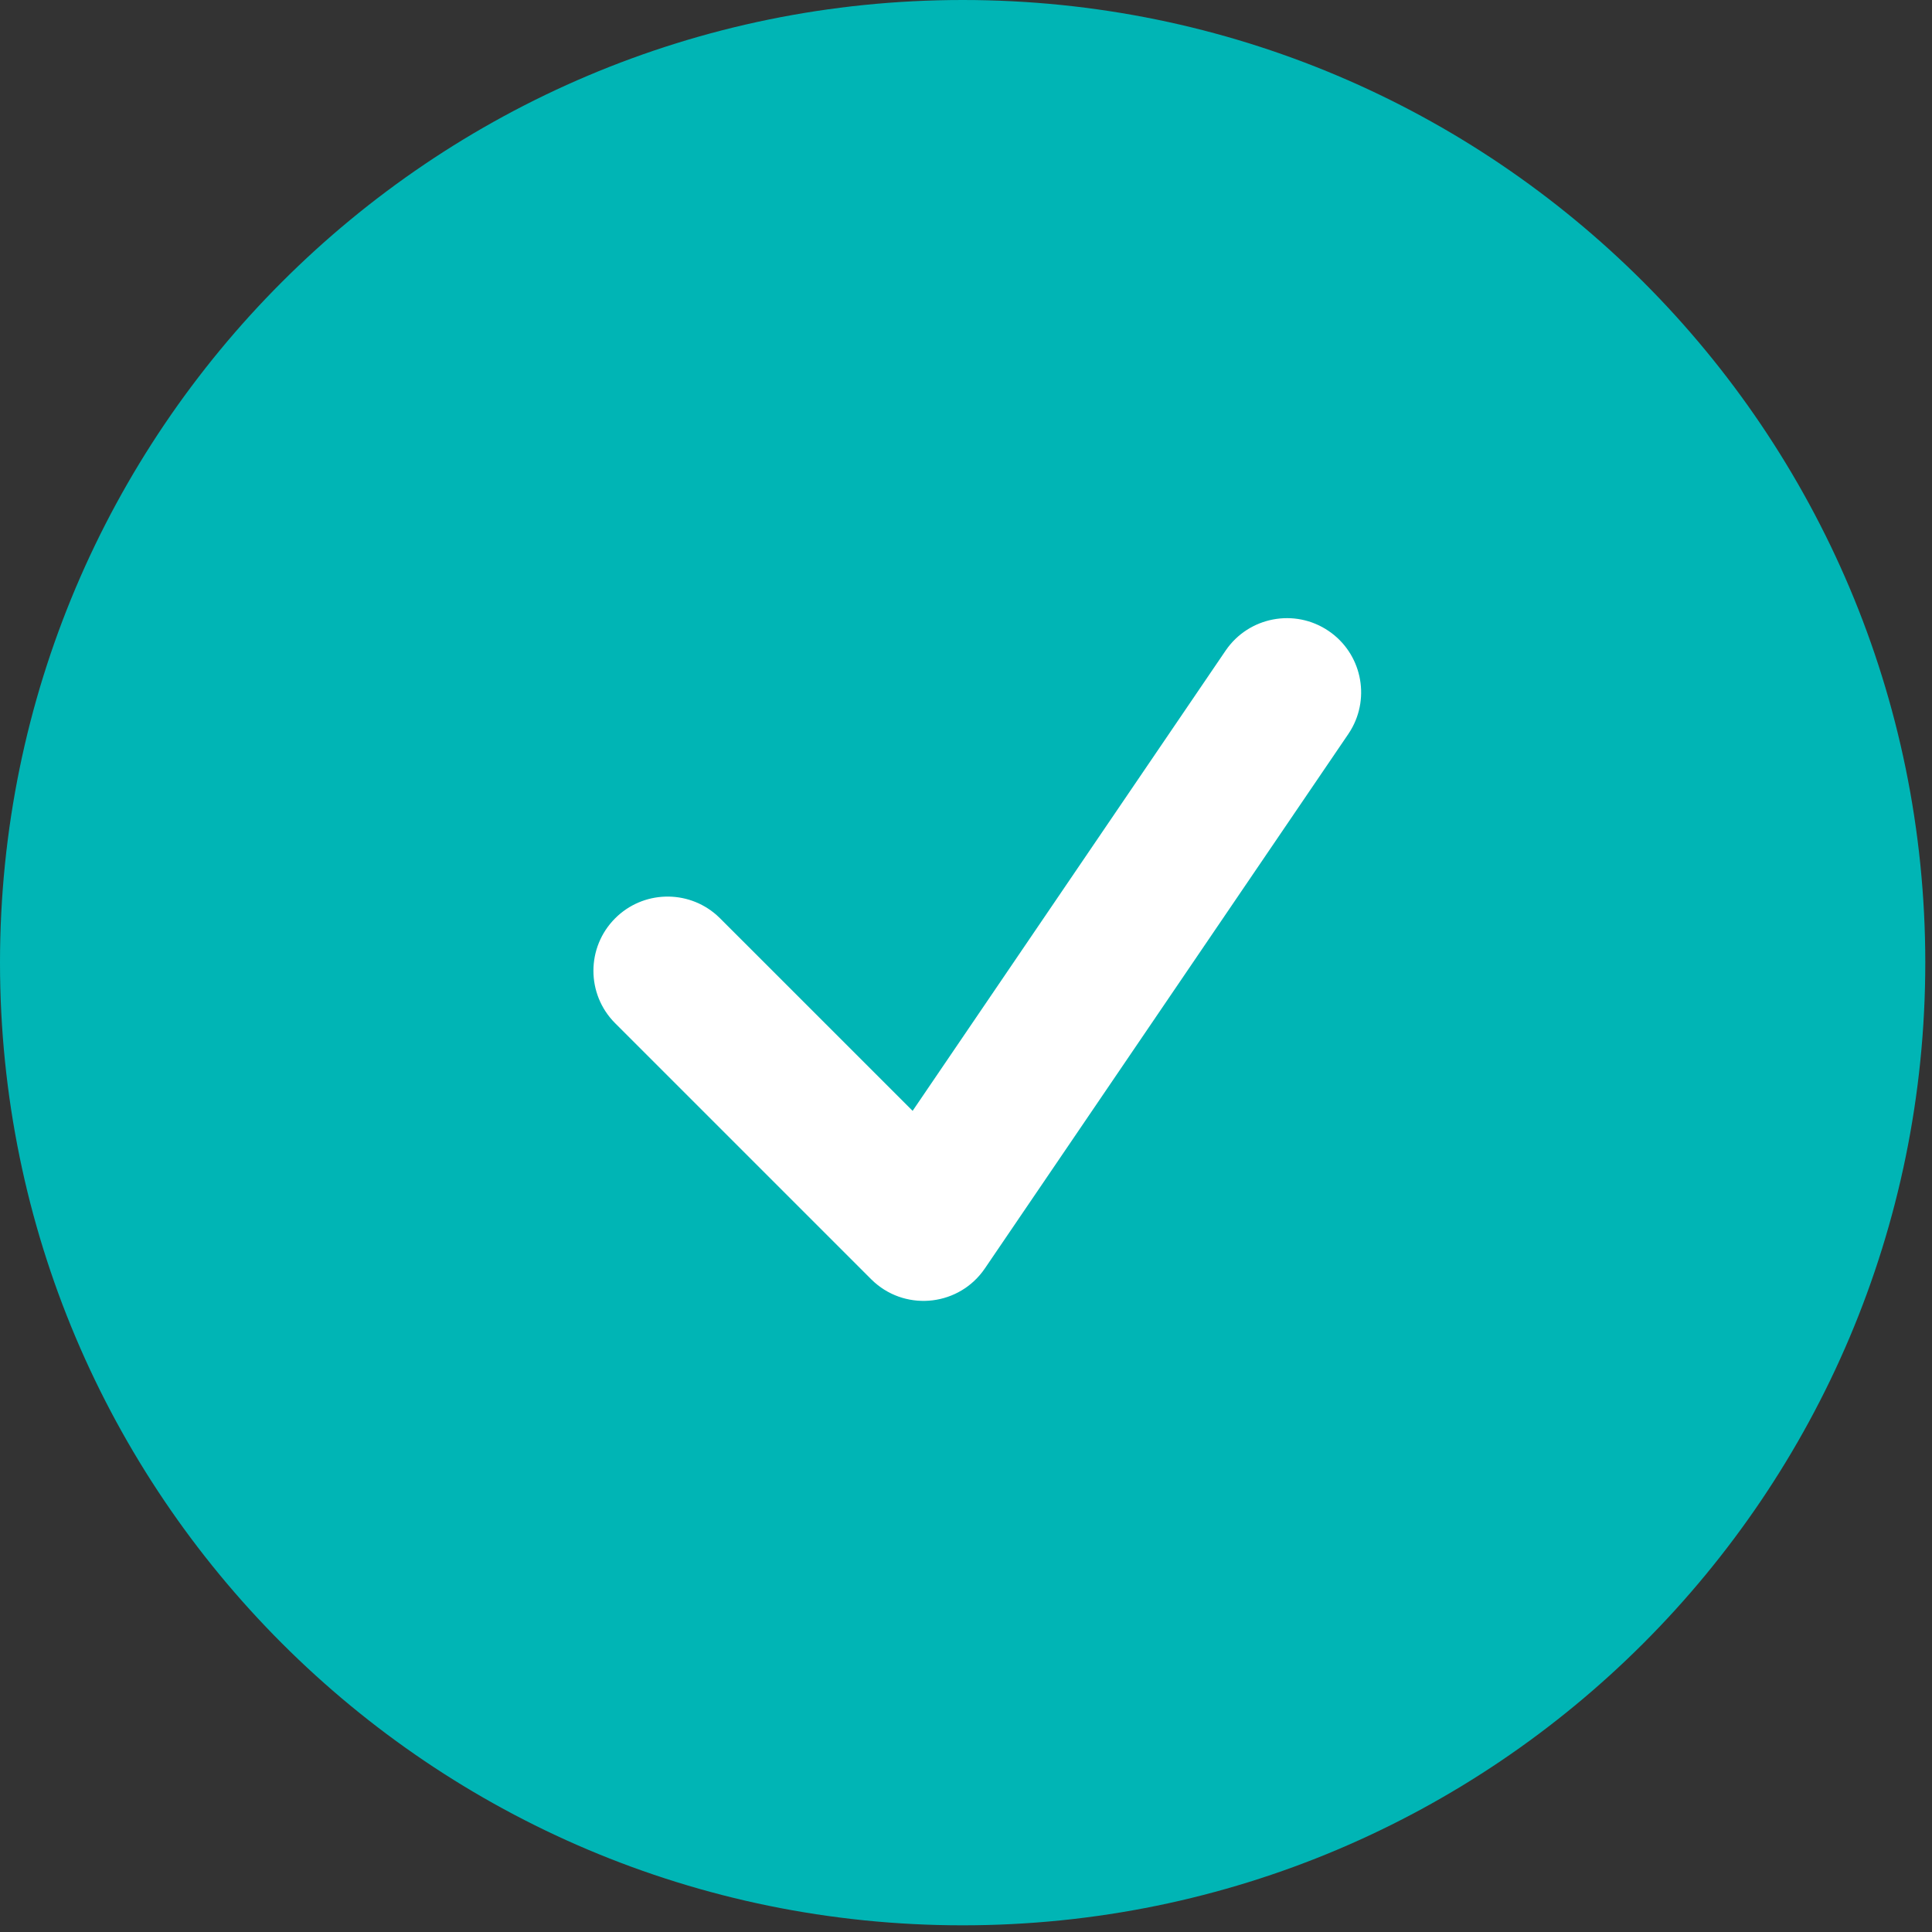
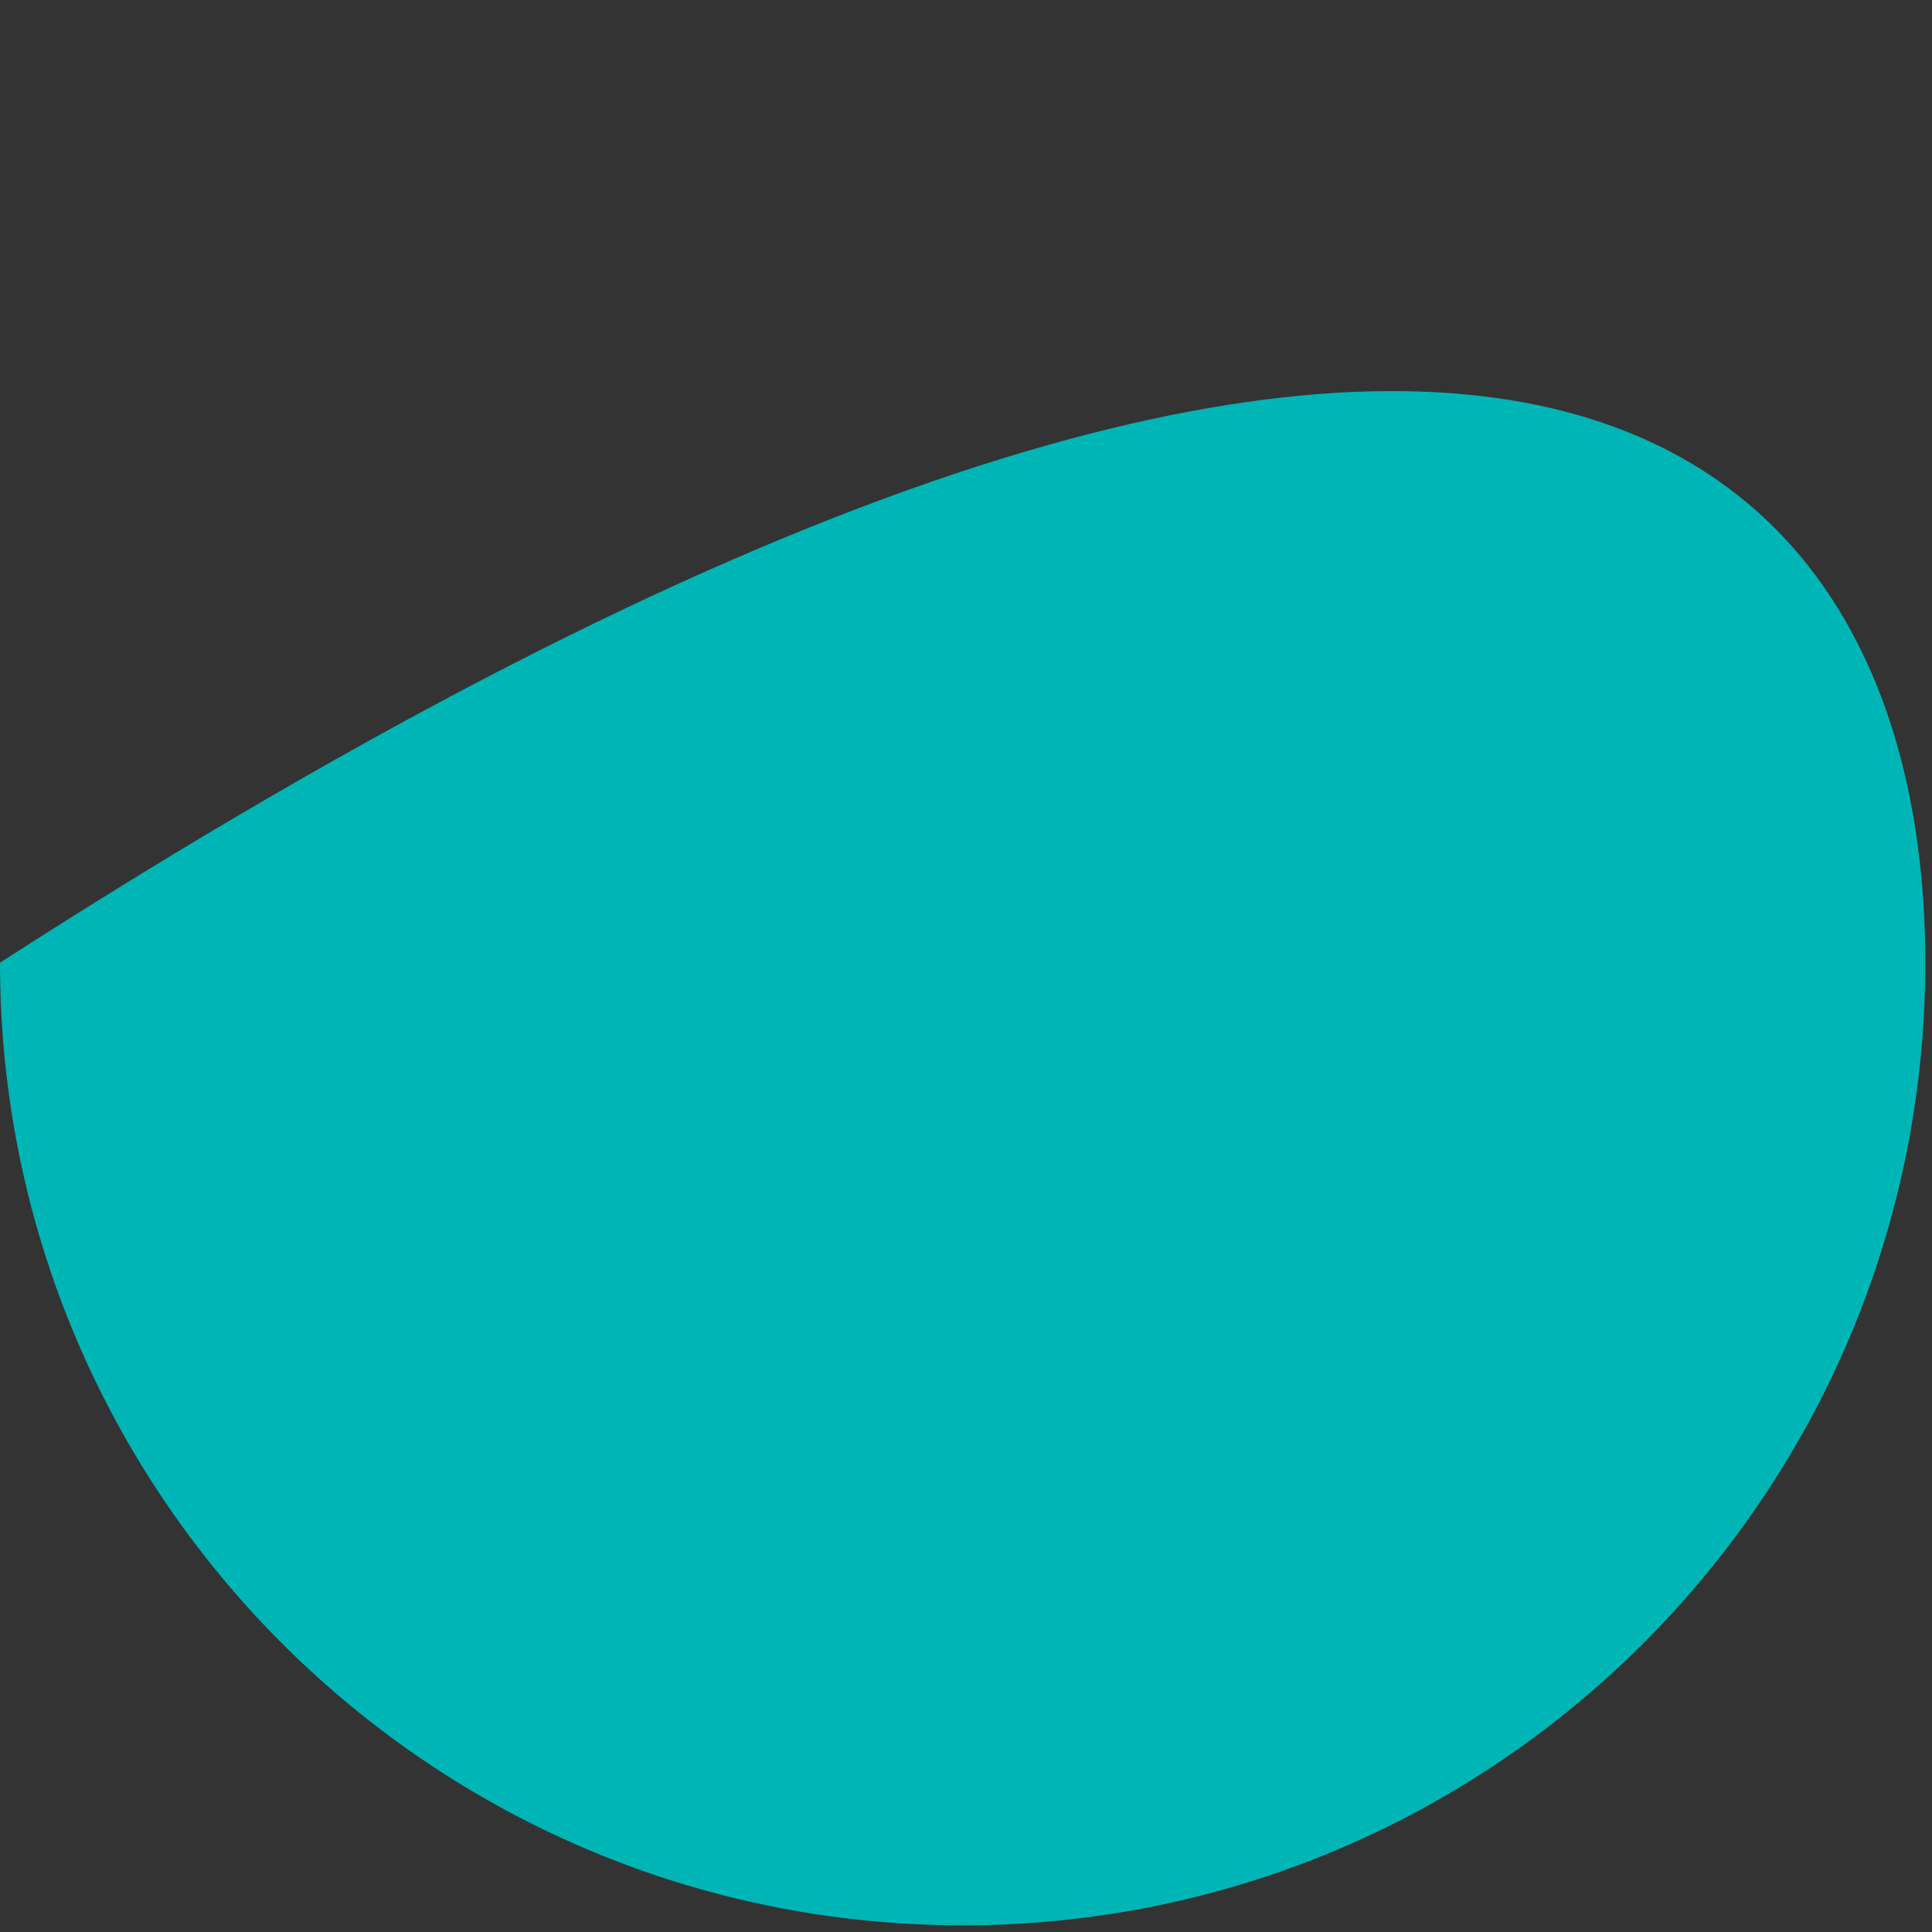
<svg xmlns="http://www.w3.org/2000/svg" width="78px" height="78px" viewBox="0 0 78 78" version="1.1">
  <rect x="0" y="0" width="78" height="78" fill="#333333" stroke="none" />
  <title>icon-blue</title>
  <g id="Desktop" stroke="none" stroke-width="1" fill="none" fill-rule="evenodd">
    <g id="003---Customers---MyCoke" transform="translate(-1103, -1462)">
      <g id="Features" transform="translate(286, 596.576)">
        <g id="Icons" transform="translate(0, 652.424)">
          <g id="icon-blue" transform="translate(817, 213)">
-             <path d="M38.865,77.73 C17.4,77.73 0,60.33 0,38.865 C0,17.401 17.4,0 38.865,0 C60.329,0 77.729,17.401 77.729,38.865 C77.729,60.33 60.329,77.73 38.865,77.73 Z" id="Fill-255" fill="#00B5B5" />
+             <path d="M38.865,77.73 C17.4,77.73 0,60.33 0,38.865 C60.329,0 77.729,17.401 77.729,38.865 C77.729,60.33 60.329,77.73 38.865,77.73 Z" id="Fill-255" fill="#00B5B5" />
            <g id="Group" transform="translate(11.979, 10.981)" fill="#FFFFFF" fill-rule="nonzero">
              <g id="Icon-/-Bottle">
-                 <path d="M37.502,15.286 C38.433,13.919 40.295,13.564 41.663,14.494 C42.98,15.39 43.358,17.15 42.553,18.501 L42.455,18.655 L27.783,40.229 C26.763,41.728 24.668,41.975 23.33,40.794 L23.189,40.662 L12.856,30.329 C11.687,29.16 11.687,27.264 12.856,26.094 C13.979,24.971 15.771,24.926 16.948,25.959 L17.092,26.094 L24.866,33.867 L37.502,15.286 Z" id="Path-2" />
-               </g>
+                 </g>
            </g>
          </g>
        </g>
      </g>
    </g>
  </g>
</svg>